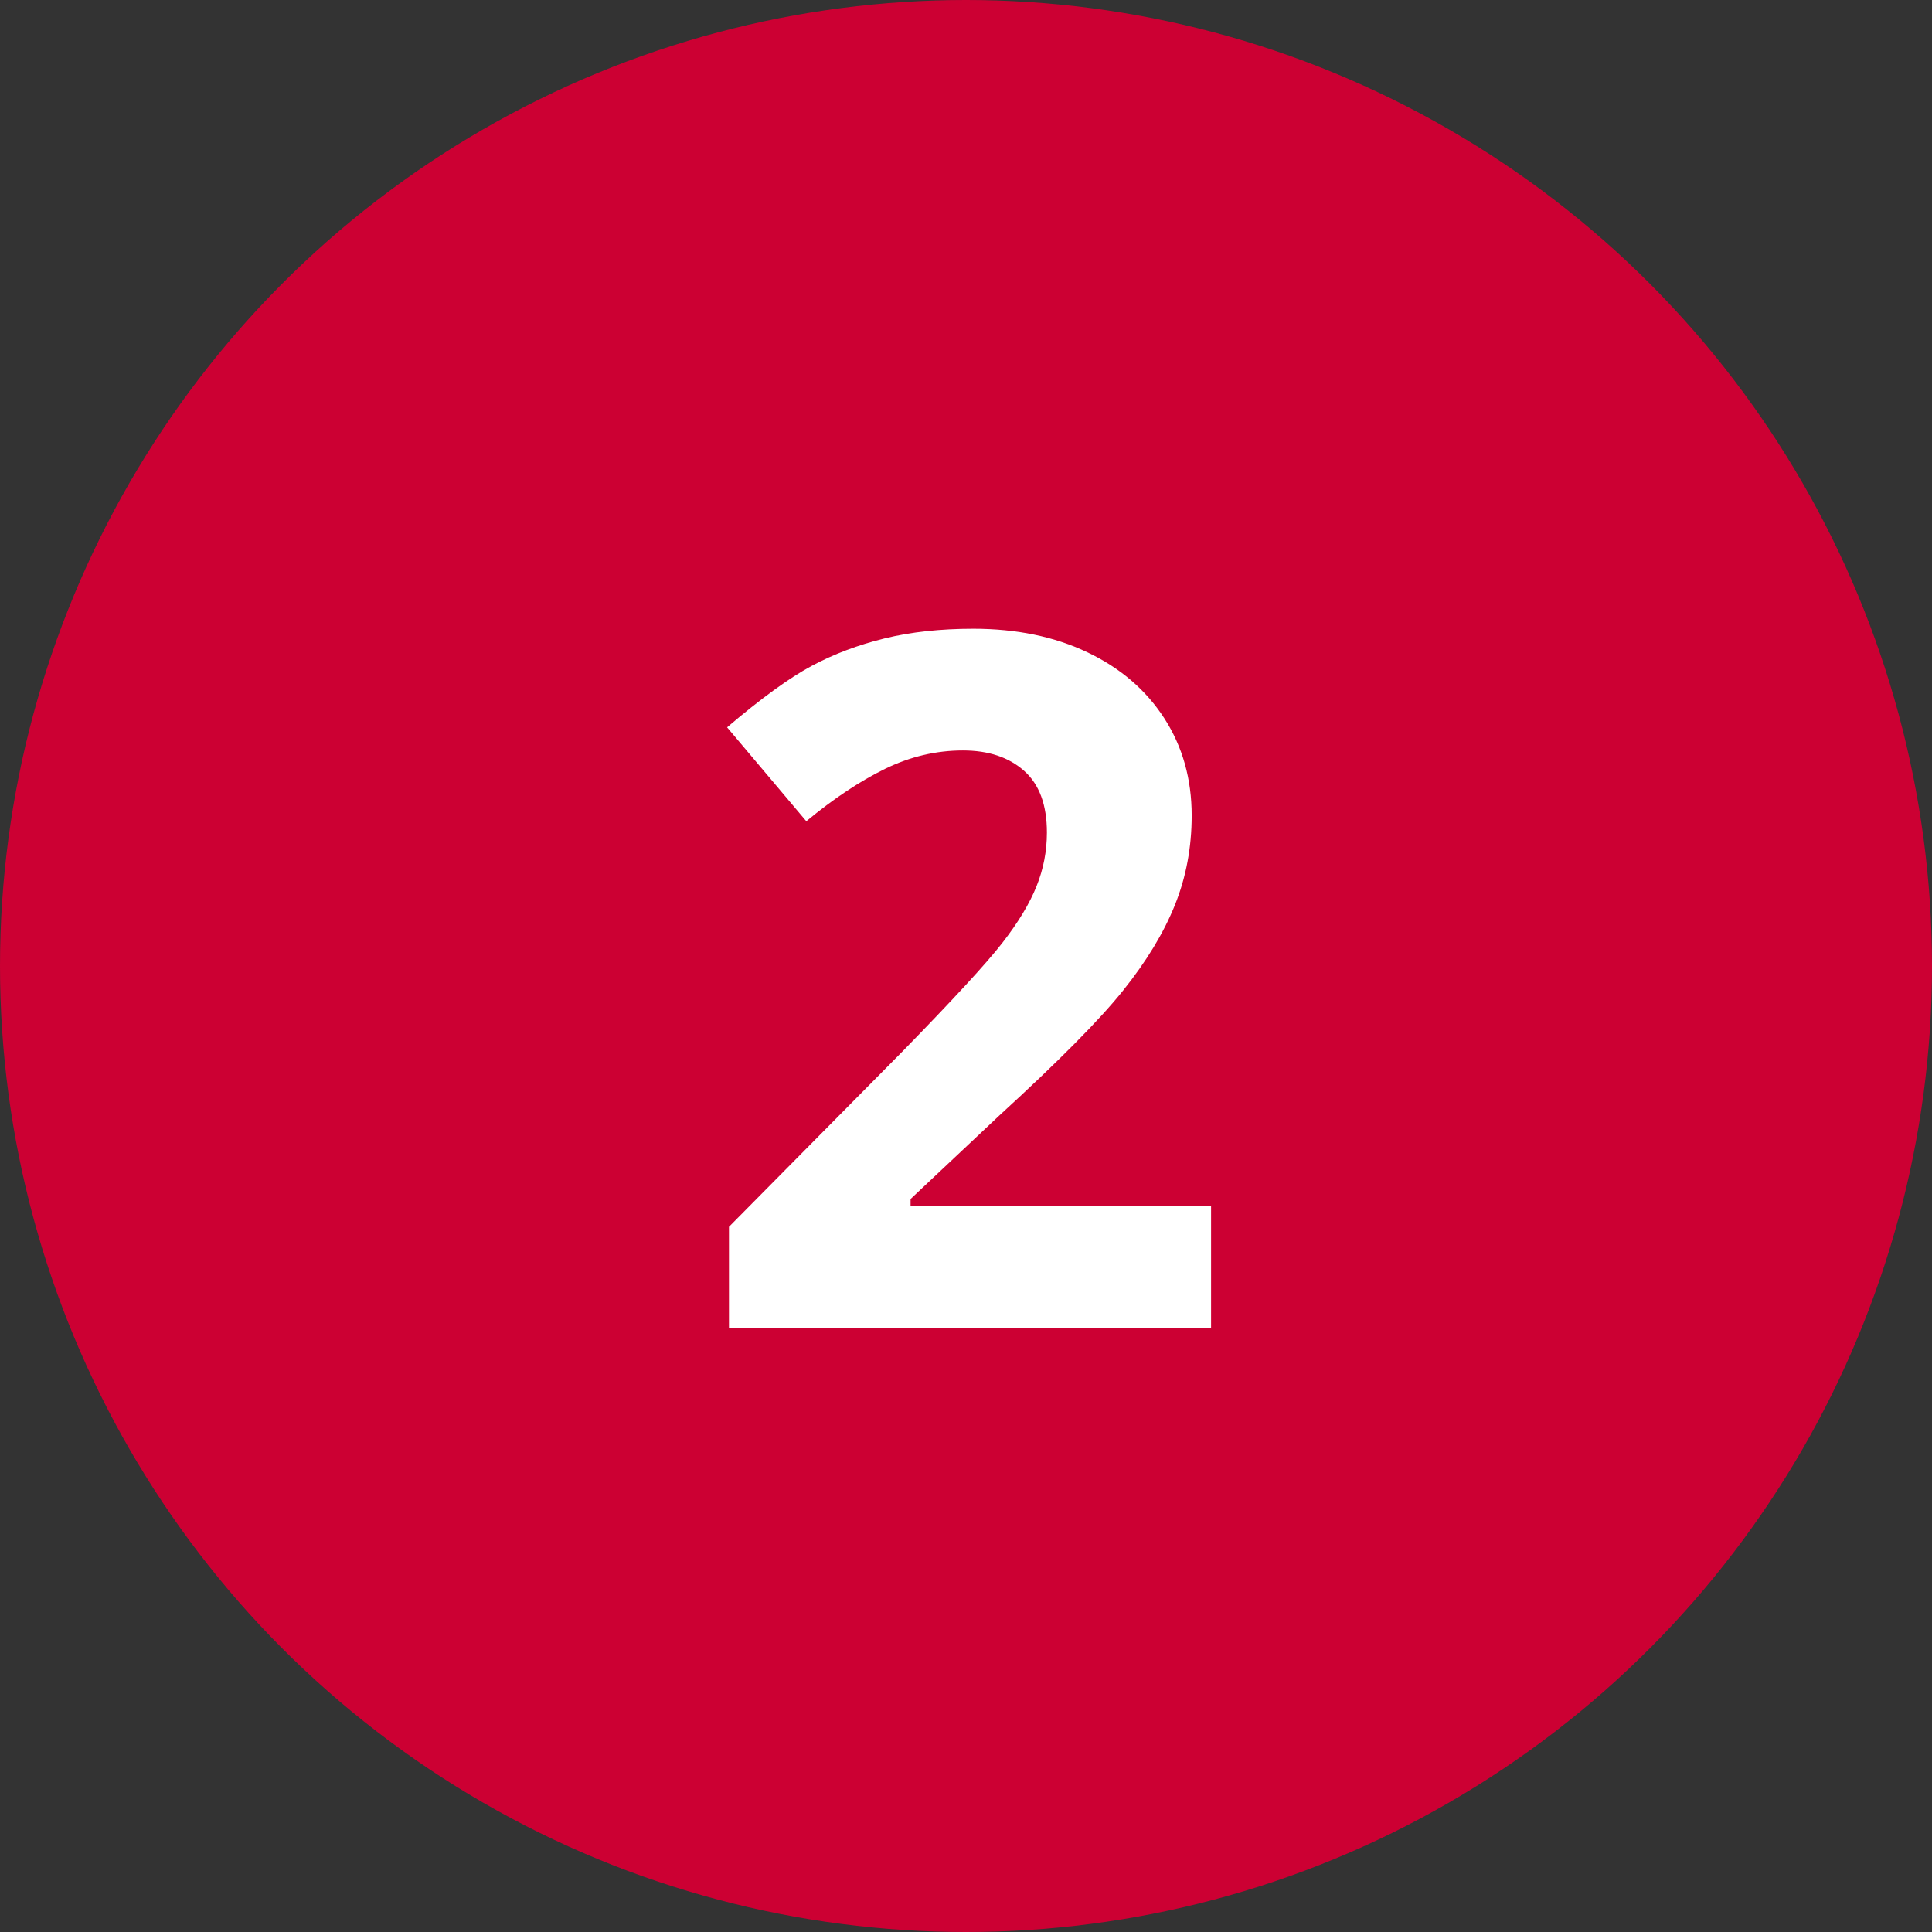
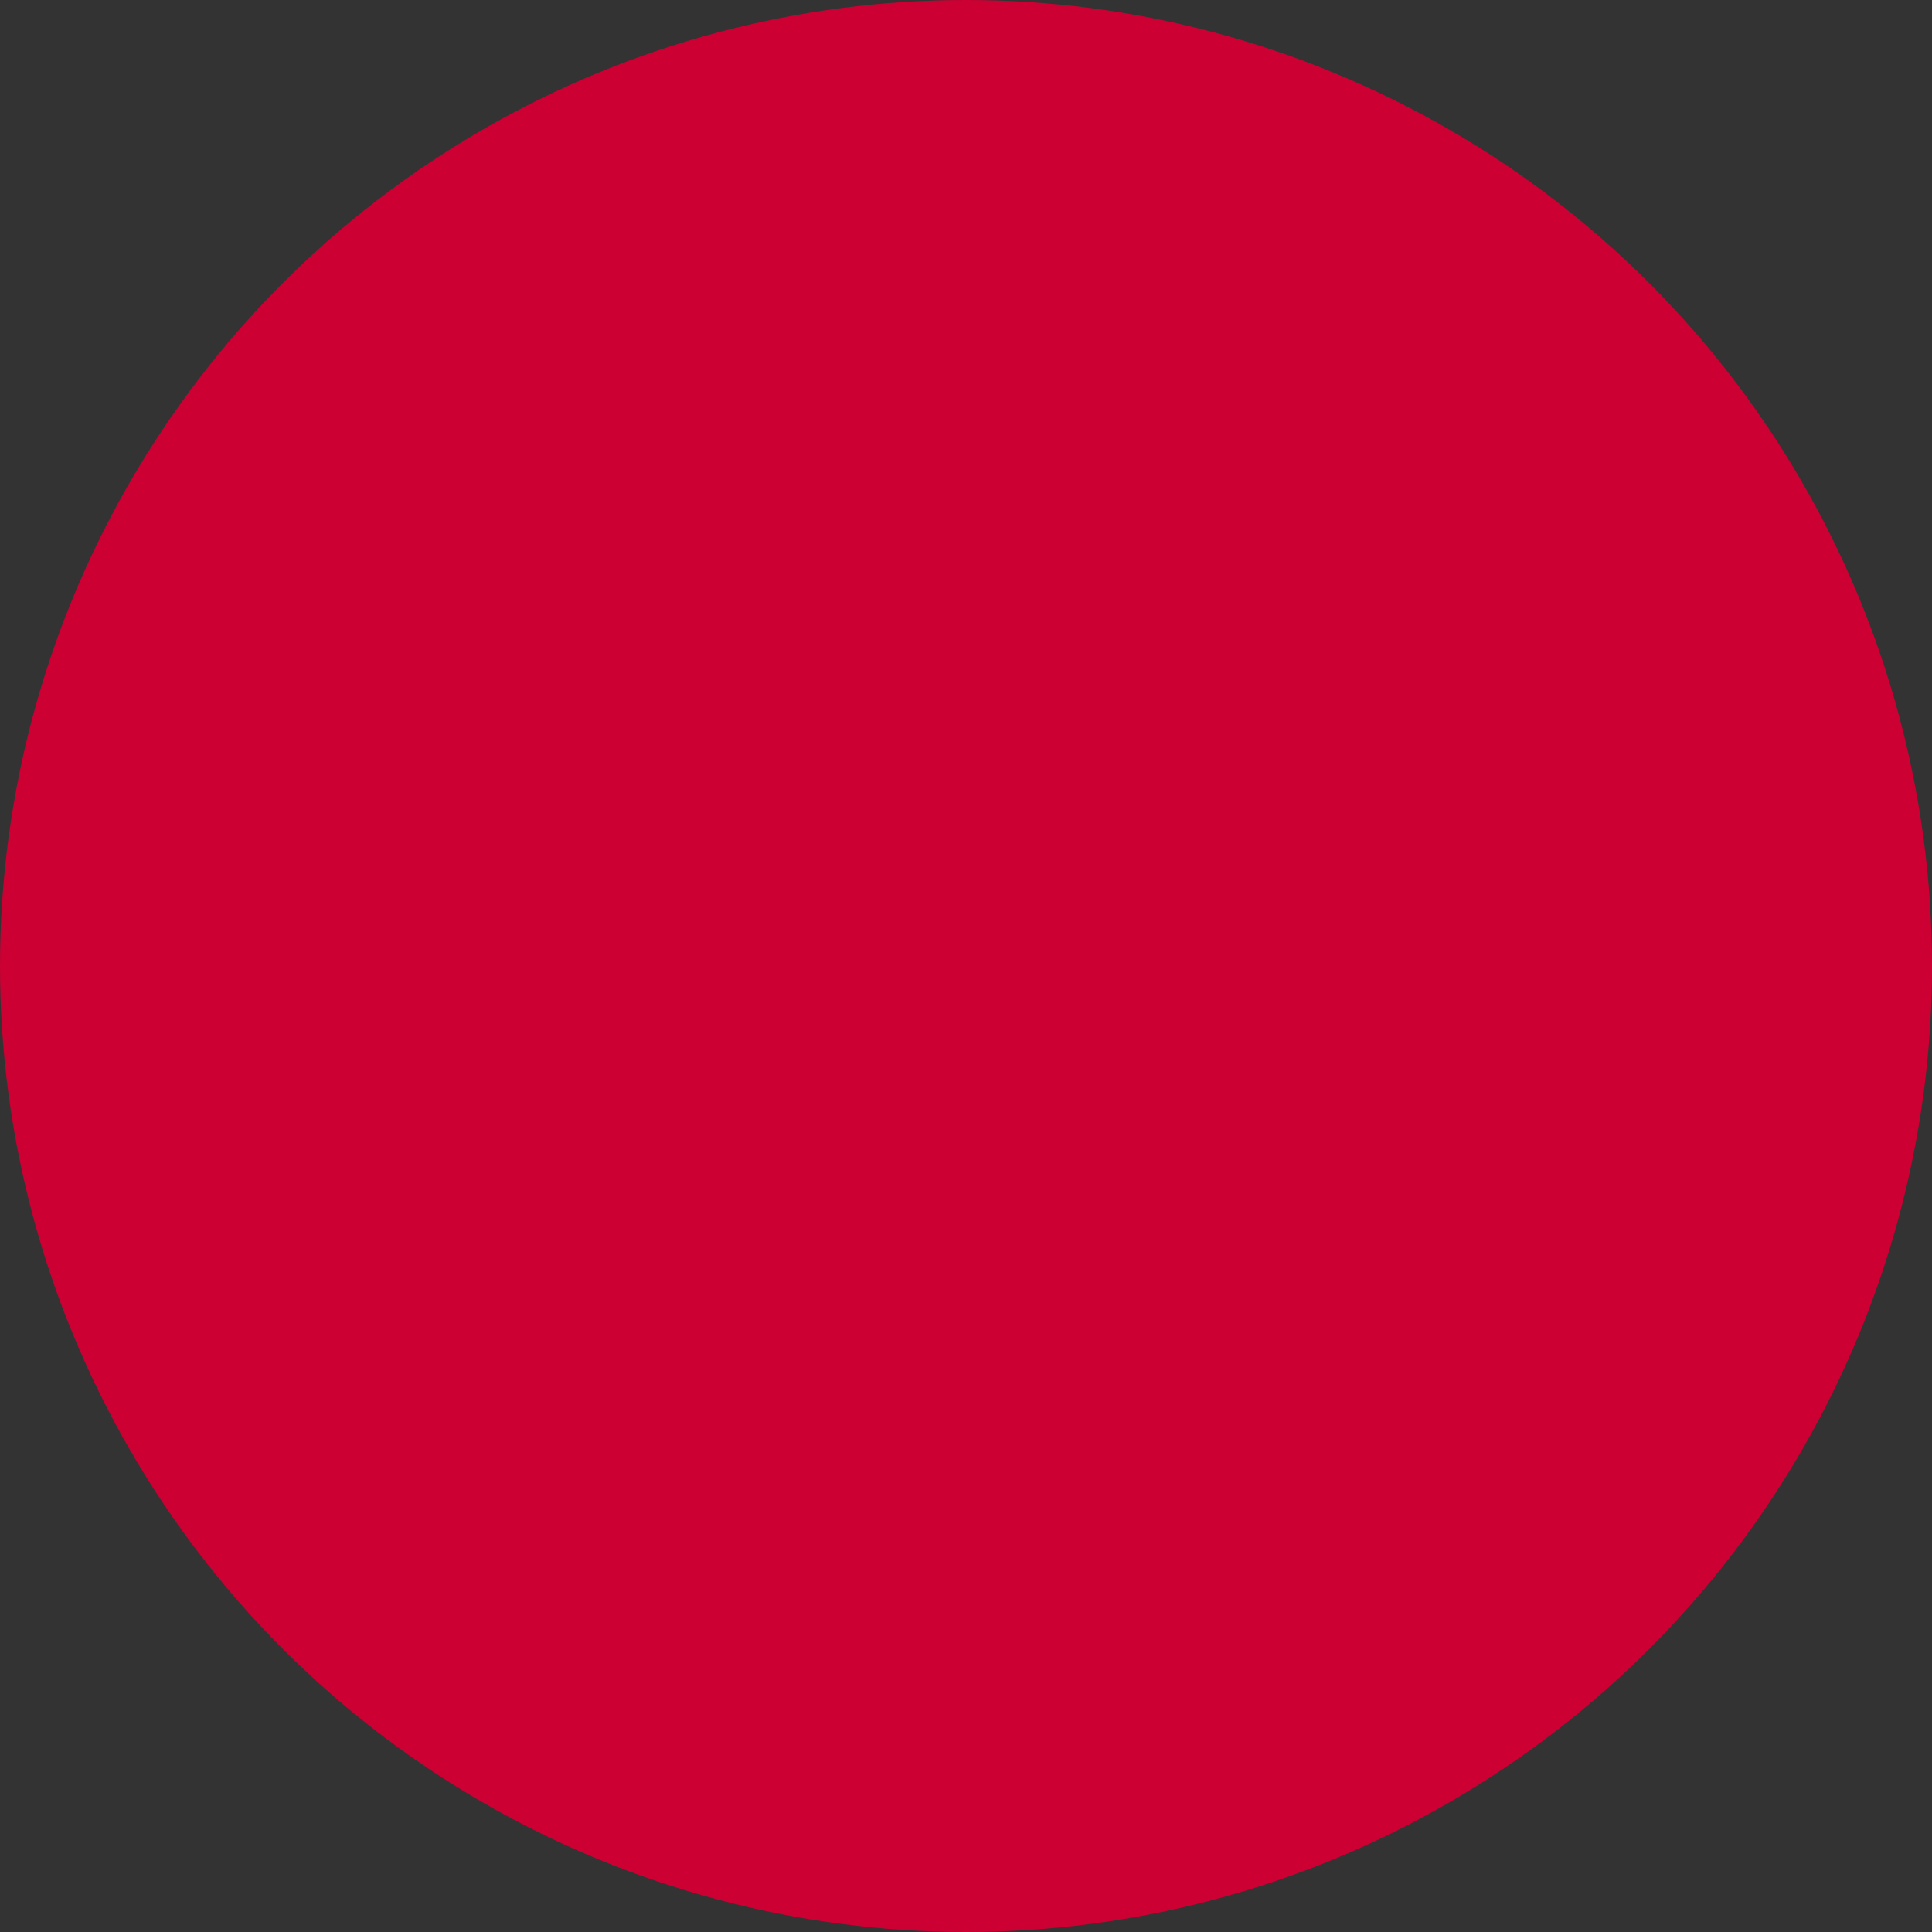
<svg xmlns="http://www.w3.org/2000/svg" width="32px" height="32px" viewBox="0 0 32 32" version="1.1">
  <rect x="0" y="0" width="32" height="32" fill="#333333" stroke="none" />
  <title>No2</title>
  <desc>Created with Sketch.</desc>
  <g id="layout" stroke="none" stroke-width="1" fill="none" fill-rule="evenodd">
    <g id="lp" transform="translate(-18, -568)" fill-rule="nonzero">
      <g id="03_step02" transform="translate(18, 548)">
        <g id="No2" transform="translate(0, 20)">
          <circle id="Oval-3" fill="#CC0033" cx="16" cy="16" r="16" />
-           <path d="M20.059,22 L12.074,22 L12.074,20.32 L14.941,17.422 C15.79,16.552 16.345,15.949 16.605,15.613 C16.866,15.277 17.053,14.966 17.168,14.68 C17.283,14.393 17.34,14.096 17.34,13.789 C17.34,13.331 17.214,12.99 16.961,12.766 C16.708,12.542 16.371,12.43 15.949,12.43 C15.507,12.43 15.077,12.531 14.66,12.734 C14.243,12.938 13.809,13.227 13.355,13.602 L12.043,12.047 C12.605,11.568 13.072,11.229 13.441,11.031 C13.811,10.833 14.215,10.681 14.652,10.574 C15.09,10.467 15.579,10.414 16.121,10.414 C16.835,10.414 17.465,10.544 18.012,10.805 C18.559,11.065 18.983,11.43 19.285,11.898 C19.587,12.367 19.738,12.904 19.738,13.508 C19.738,14.034 19.646,14.527 19.461,14.988 C19.276,15.449 18.99,15.922 18.602,16.406 C18.214,16.891 17.53,17.581 16.551,18.477 L15.082,19.859 L15.082,19.969 L20.059,19.969 L20.059,22 Z" id="2" fill="#FFFFFF" />
        </g>
      </g>
    </g>
  </g>
</svg>